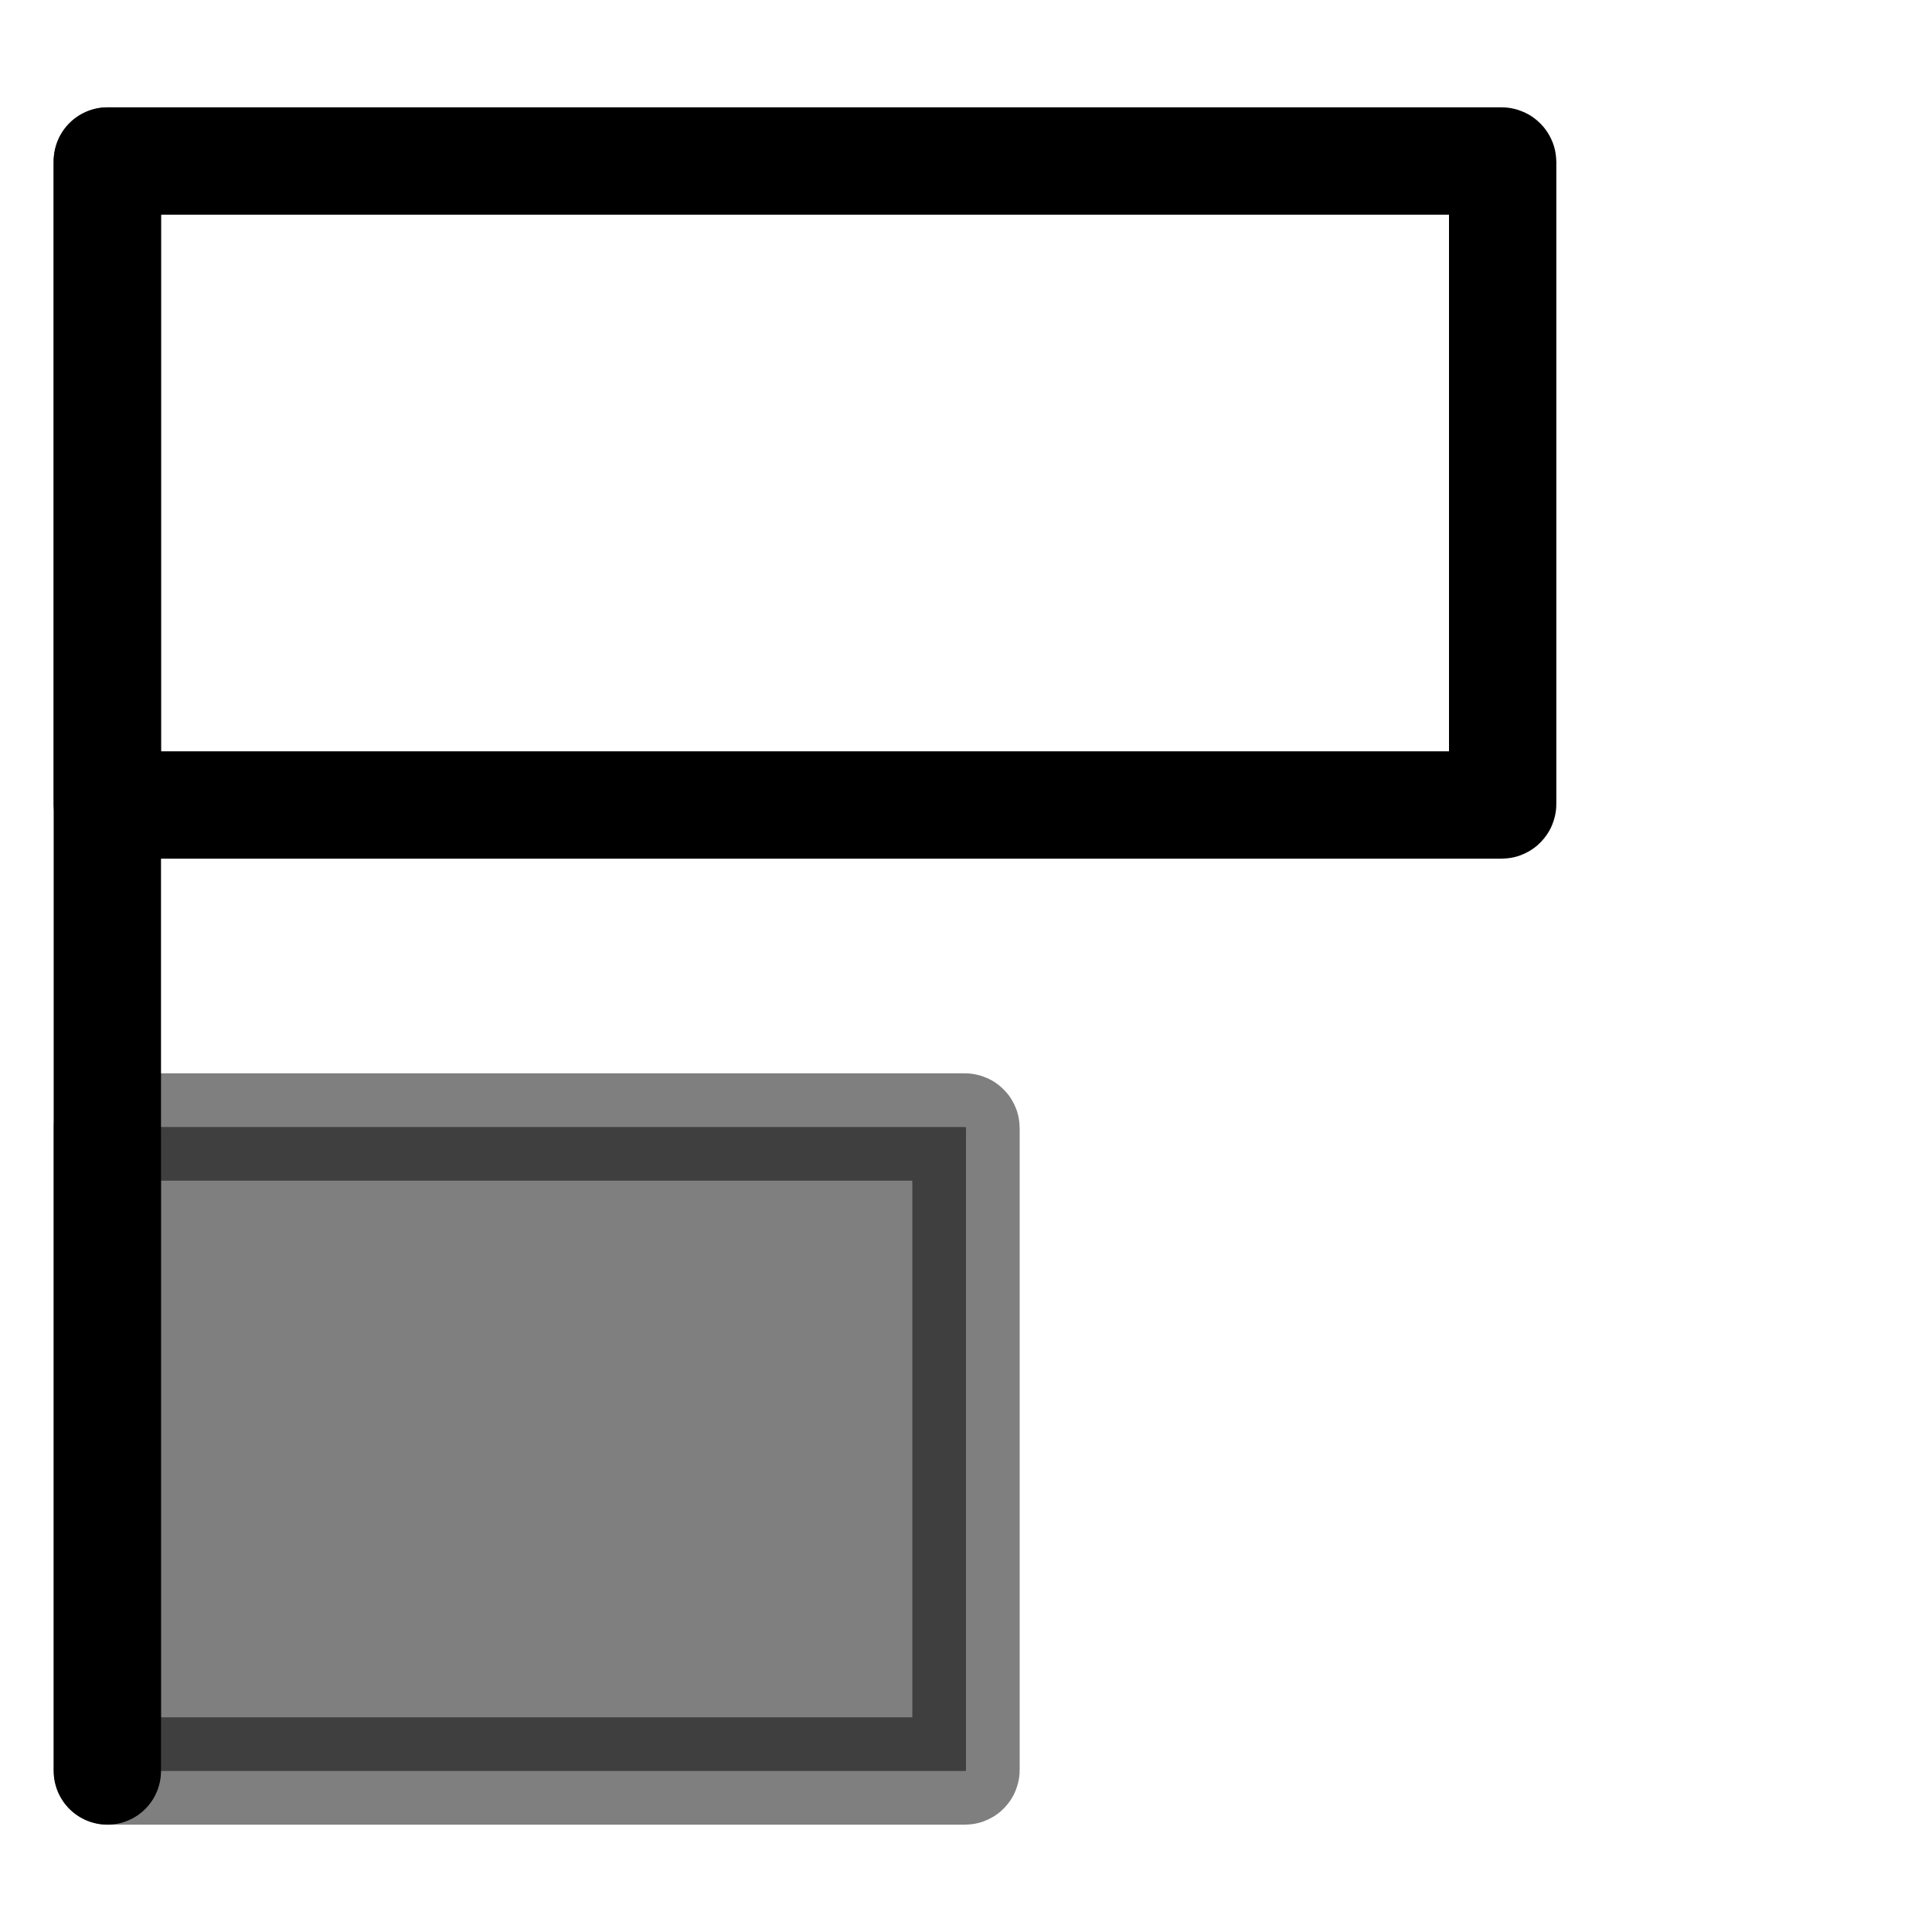
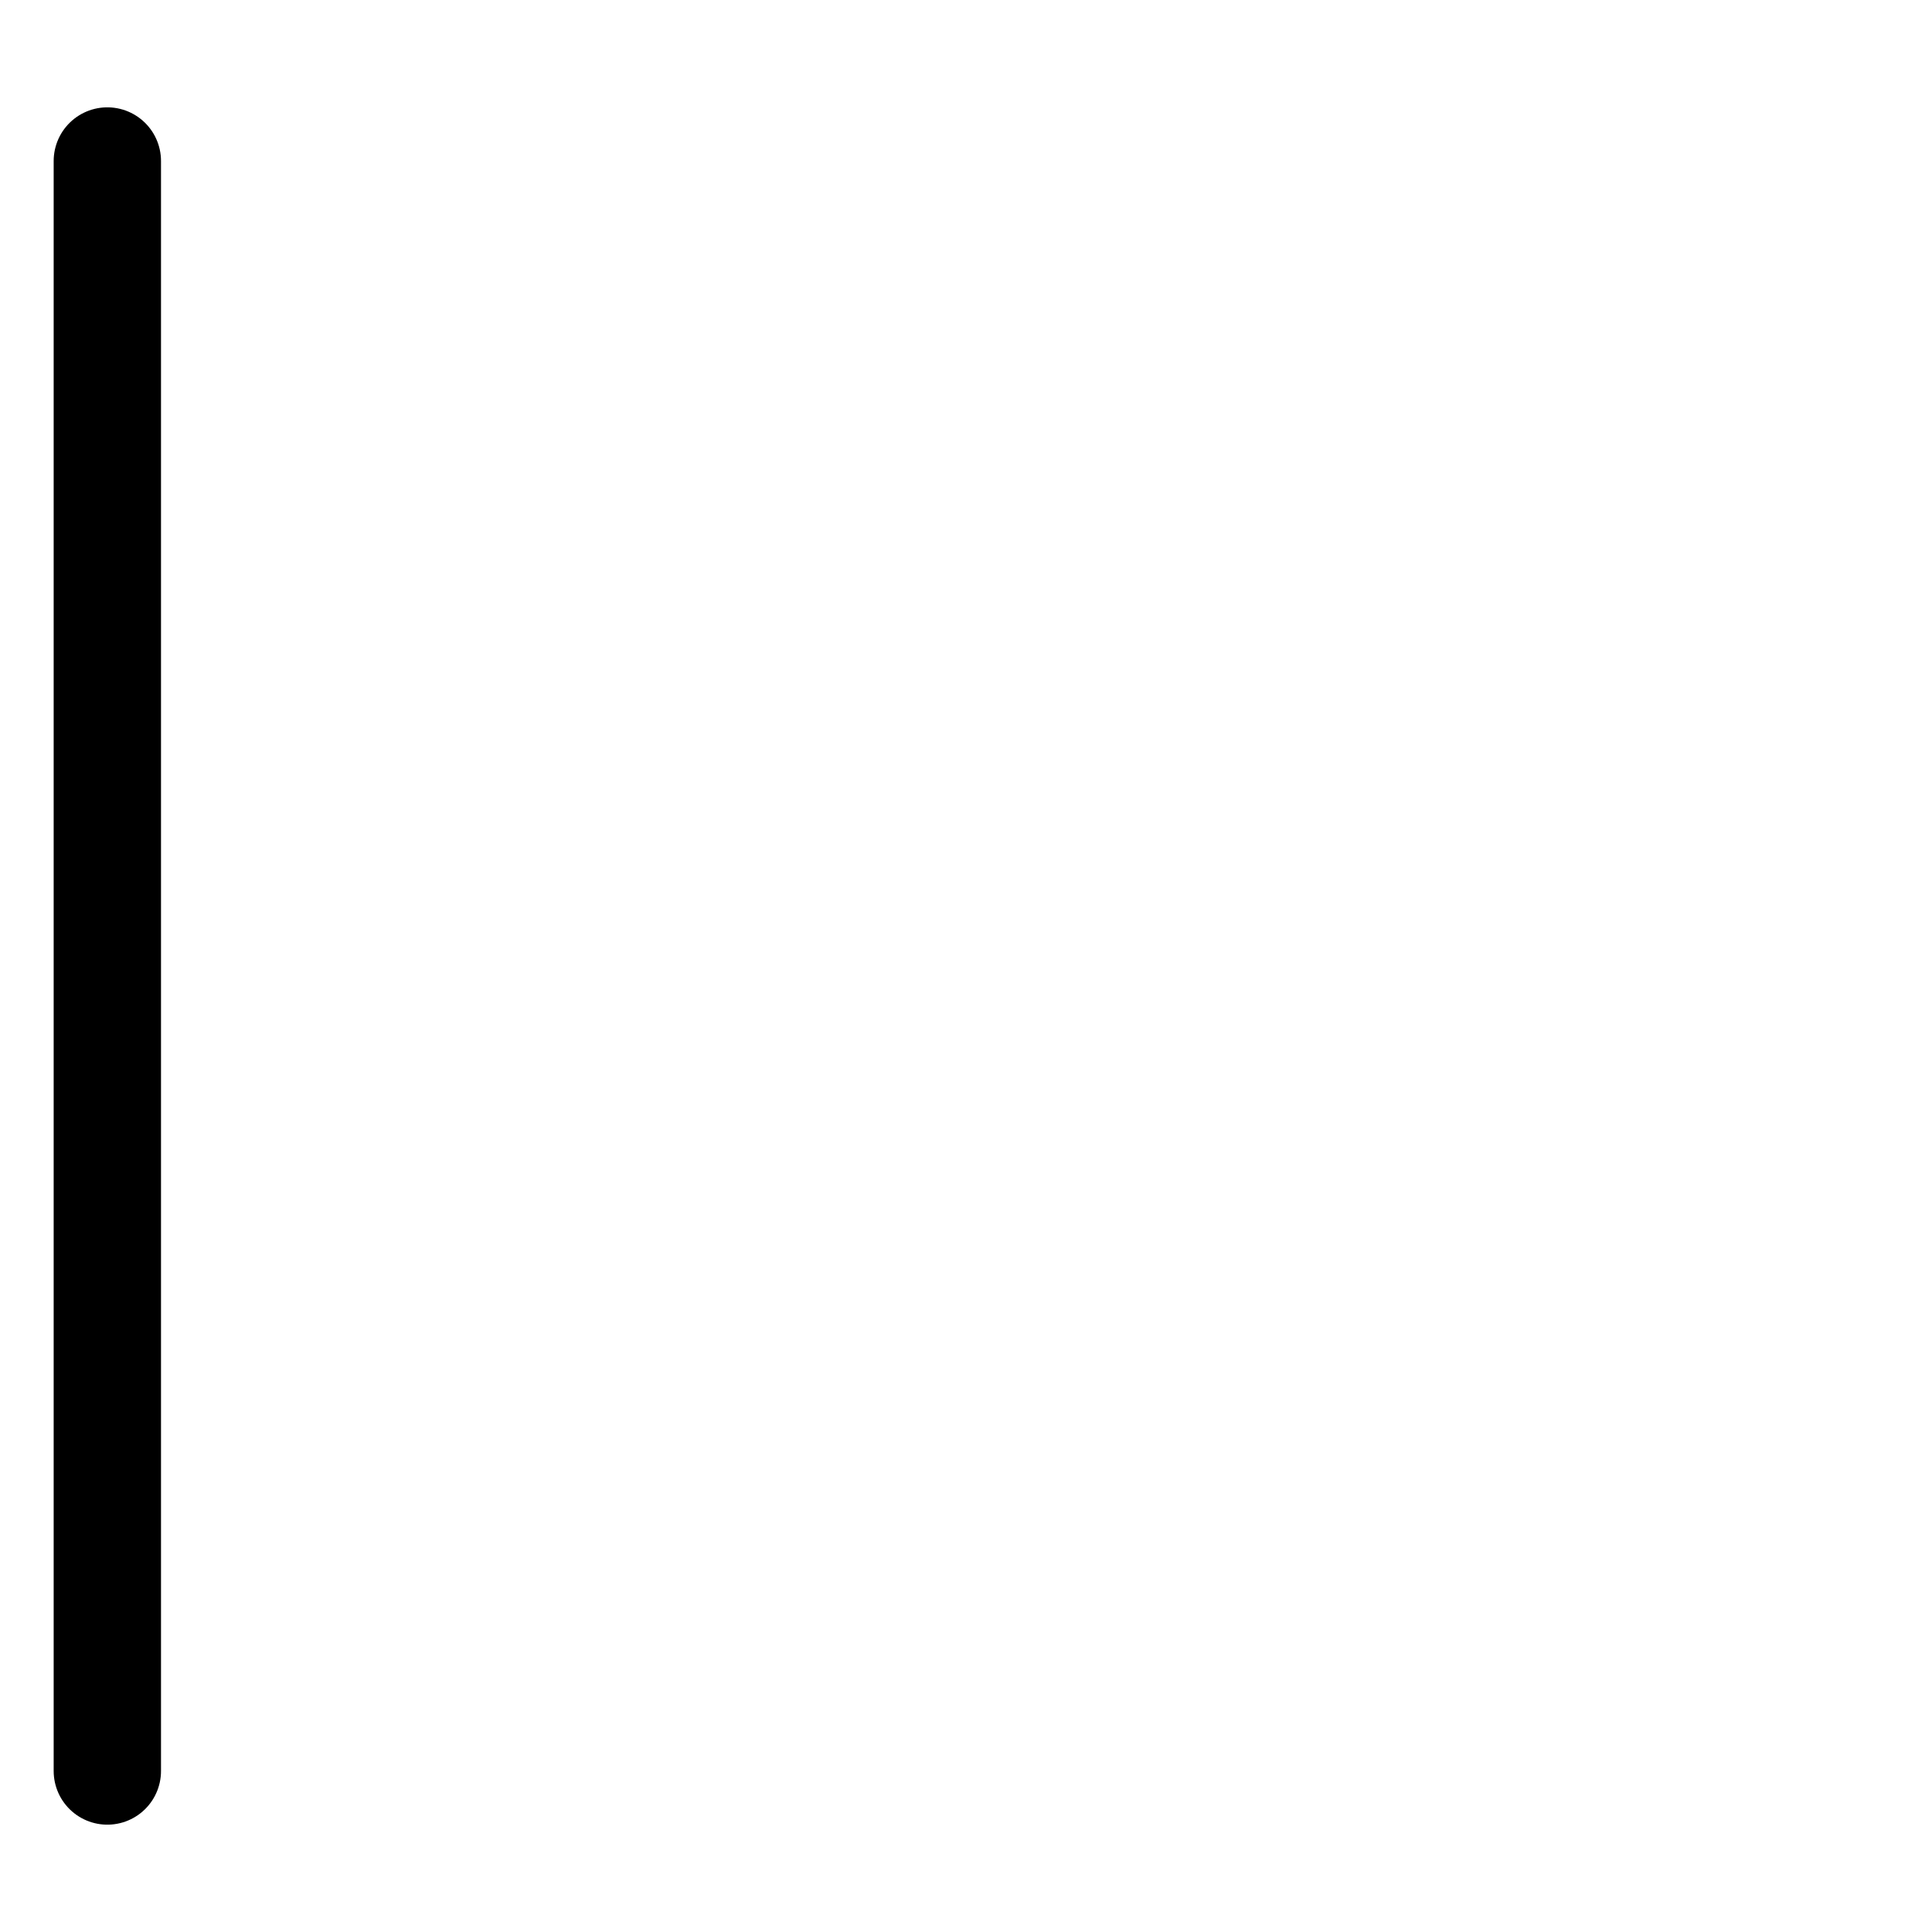
<svg xmlns="http://www.w3.org/2000/svg" viewBox="0 0 1800 1800">
  <line x1="100" y1="150" x2="100" y2="1650" style="stroke:currentColor;stroke-width:100;stroke-linecap:round;" />
-   <rect x="100" y="150" width="1300" height="600" rx="1" style="fill:none;stroke:currentColor;stroke-width:100;" />
-   <rect x="100" y="1050" width="800" height="600" rx="1" style="fill:currentColor;stroke:currentColor;stroke-width:100;opacity:.5;" />
</svg>